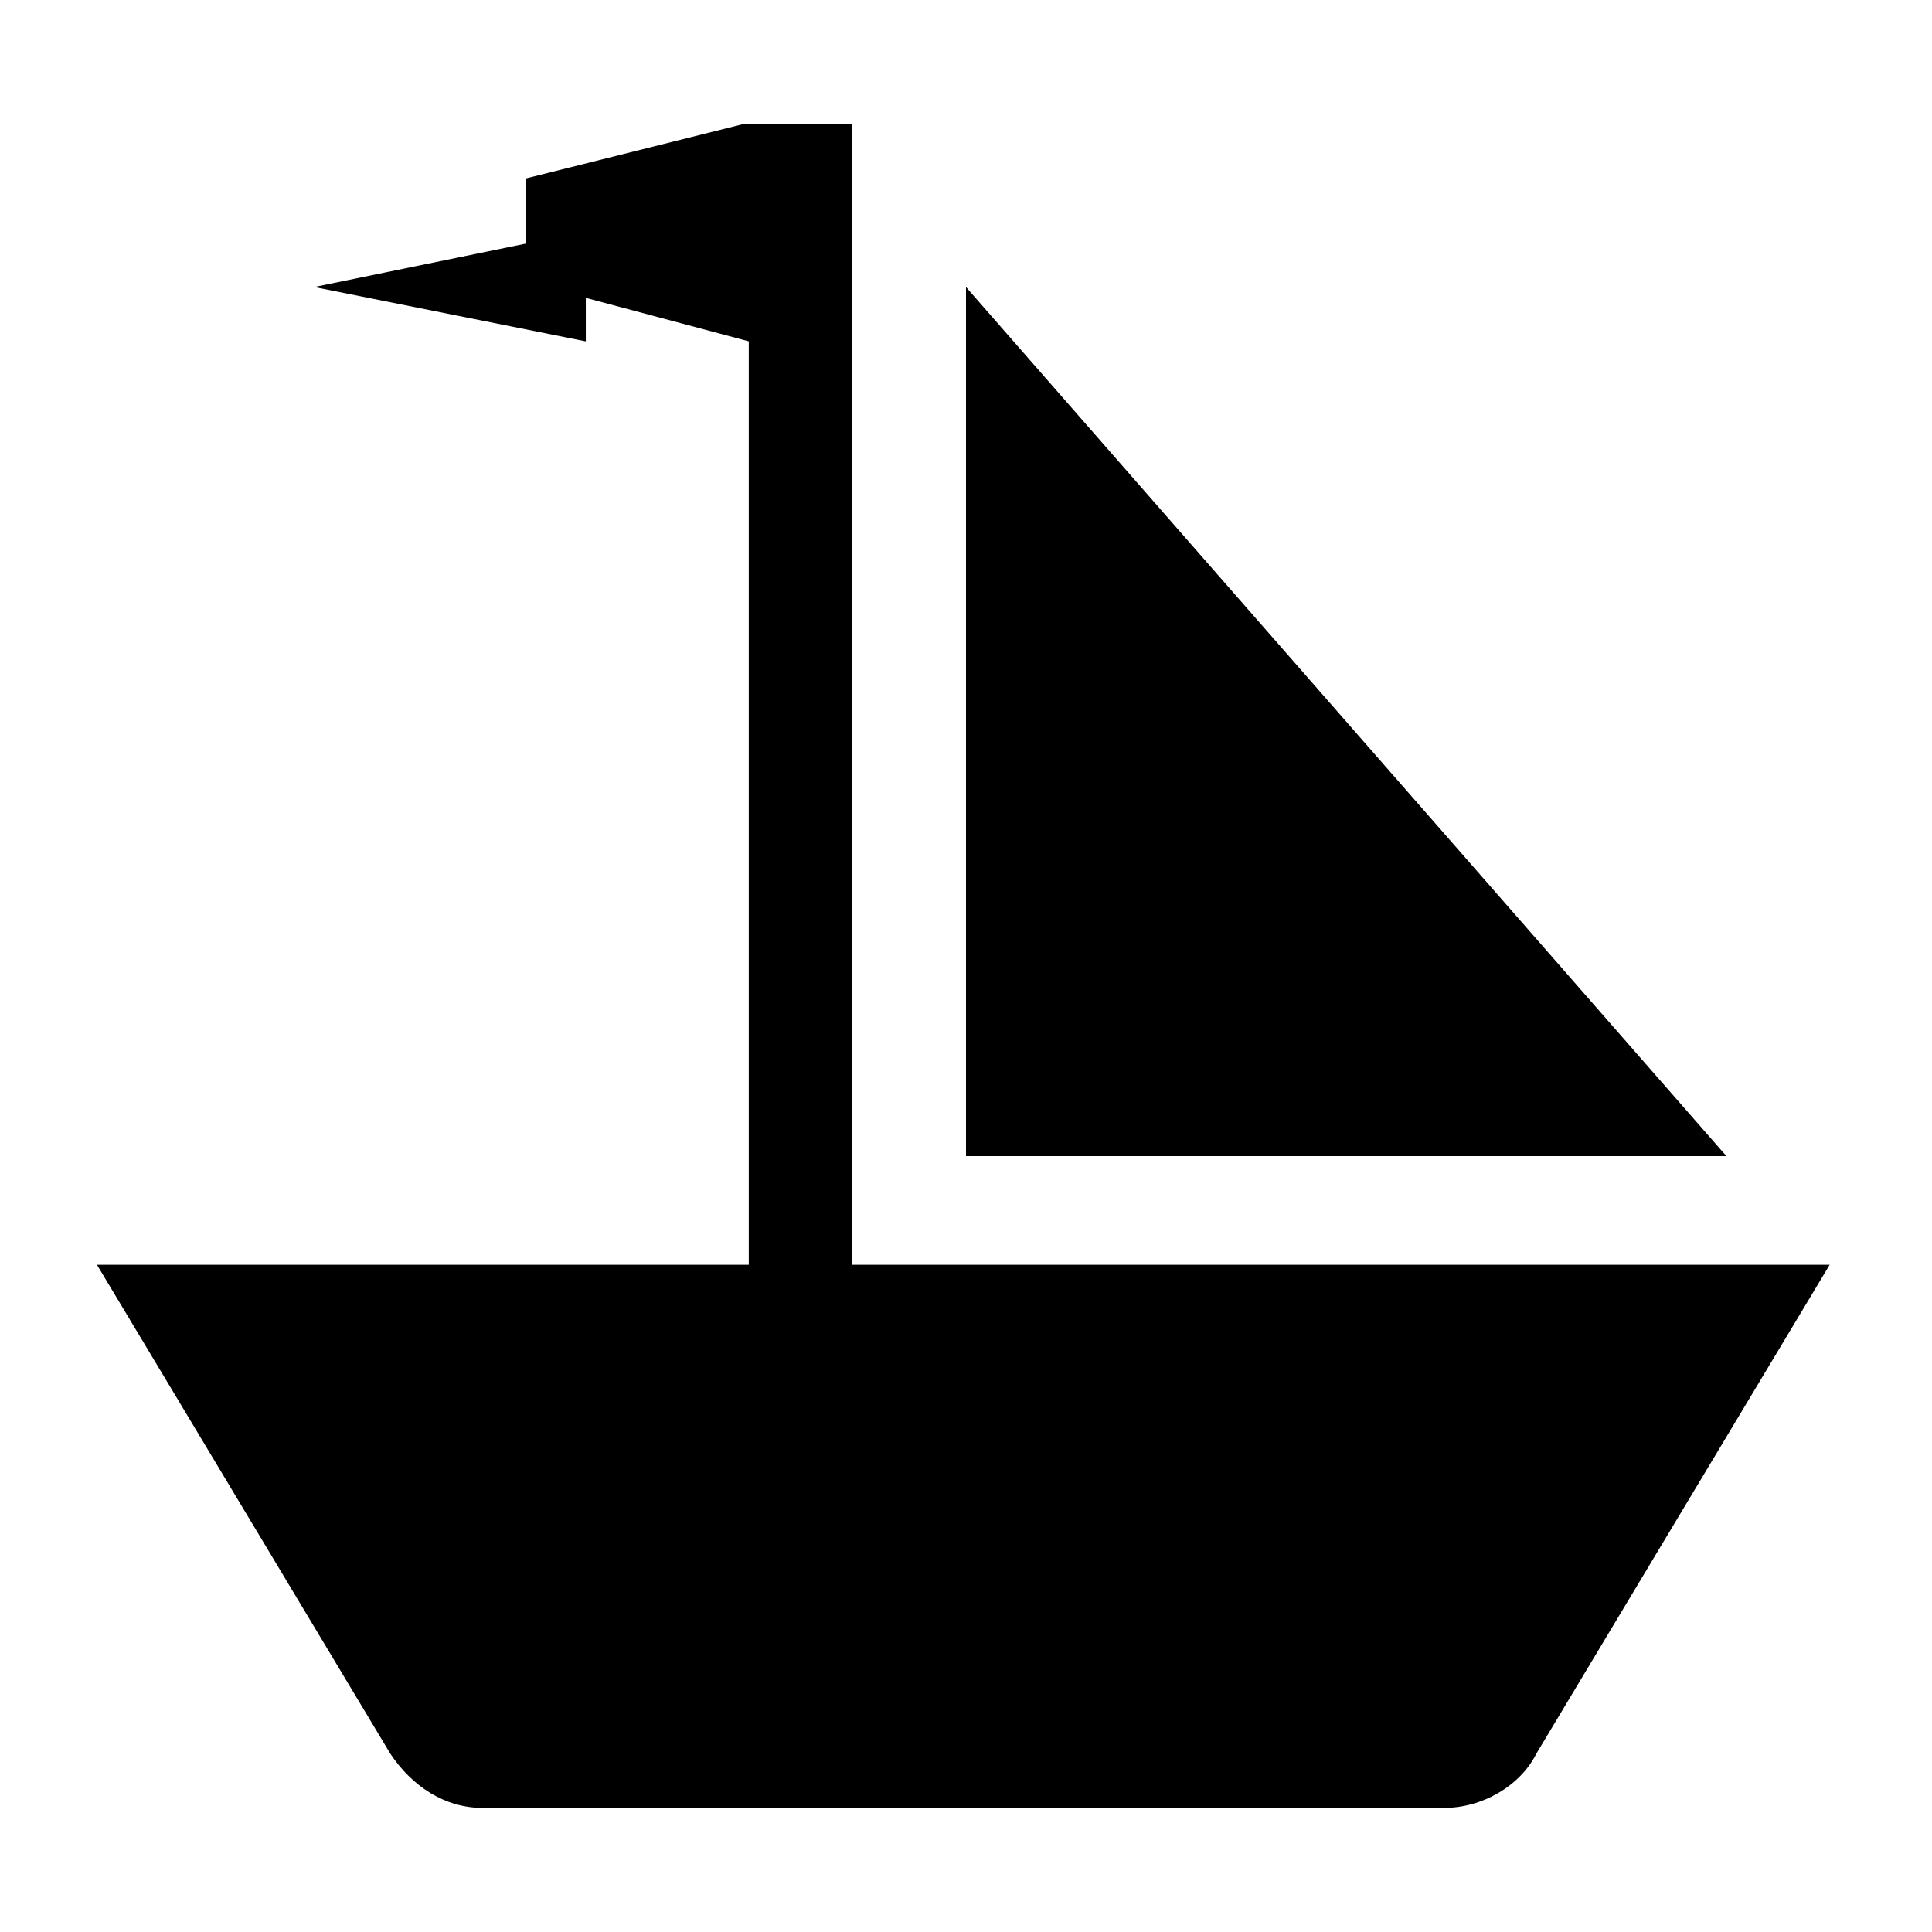
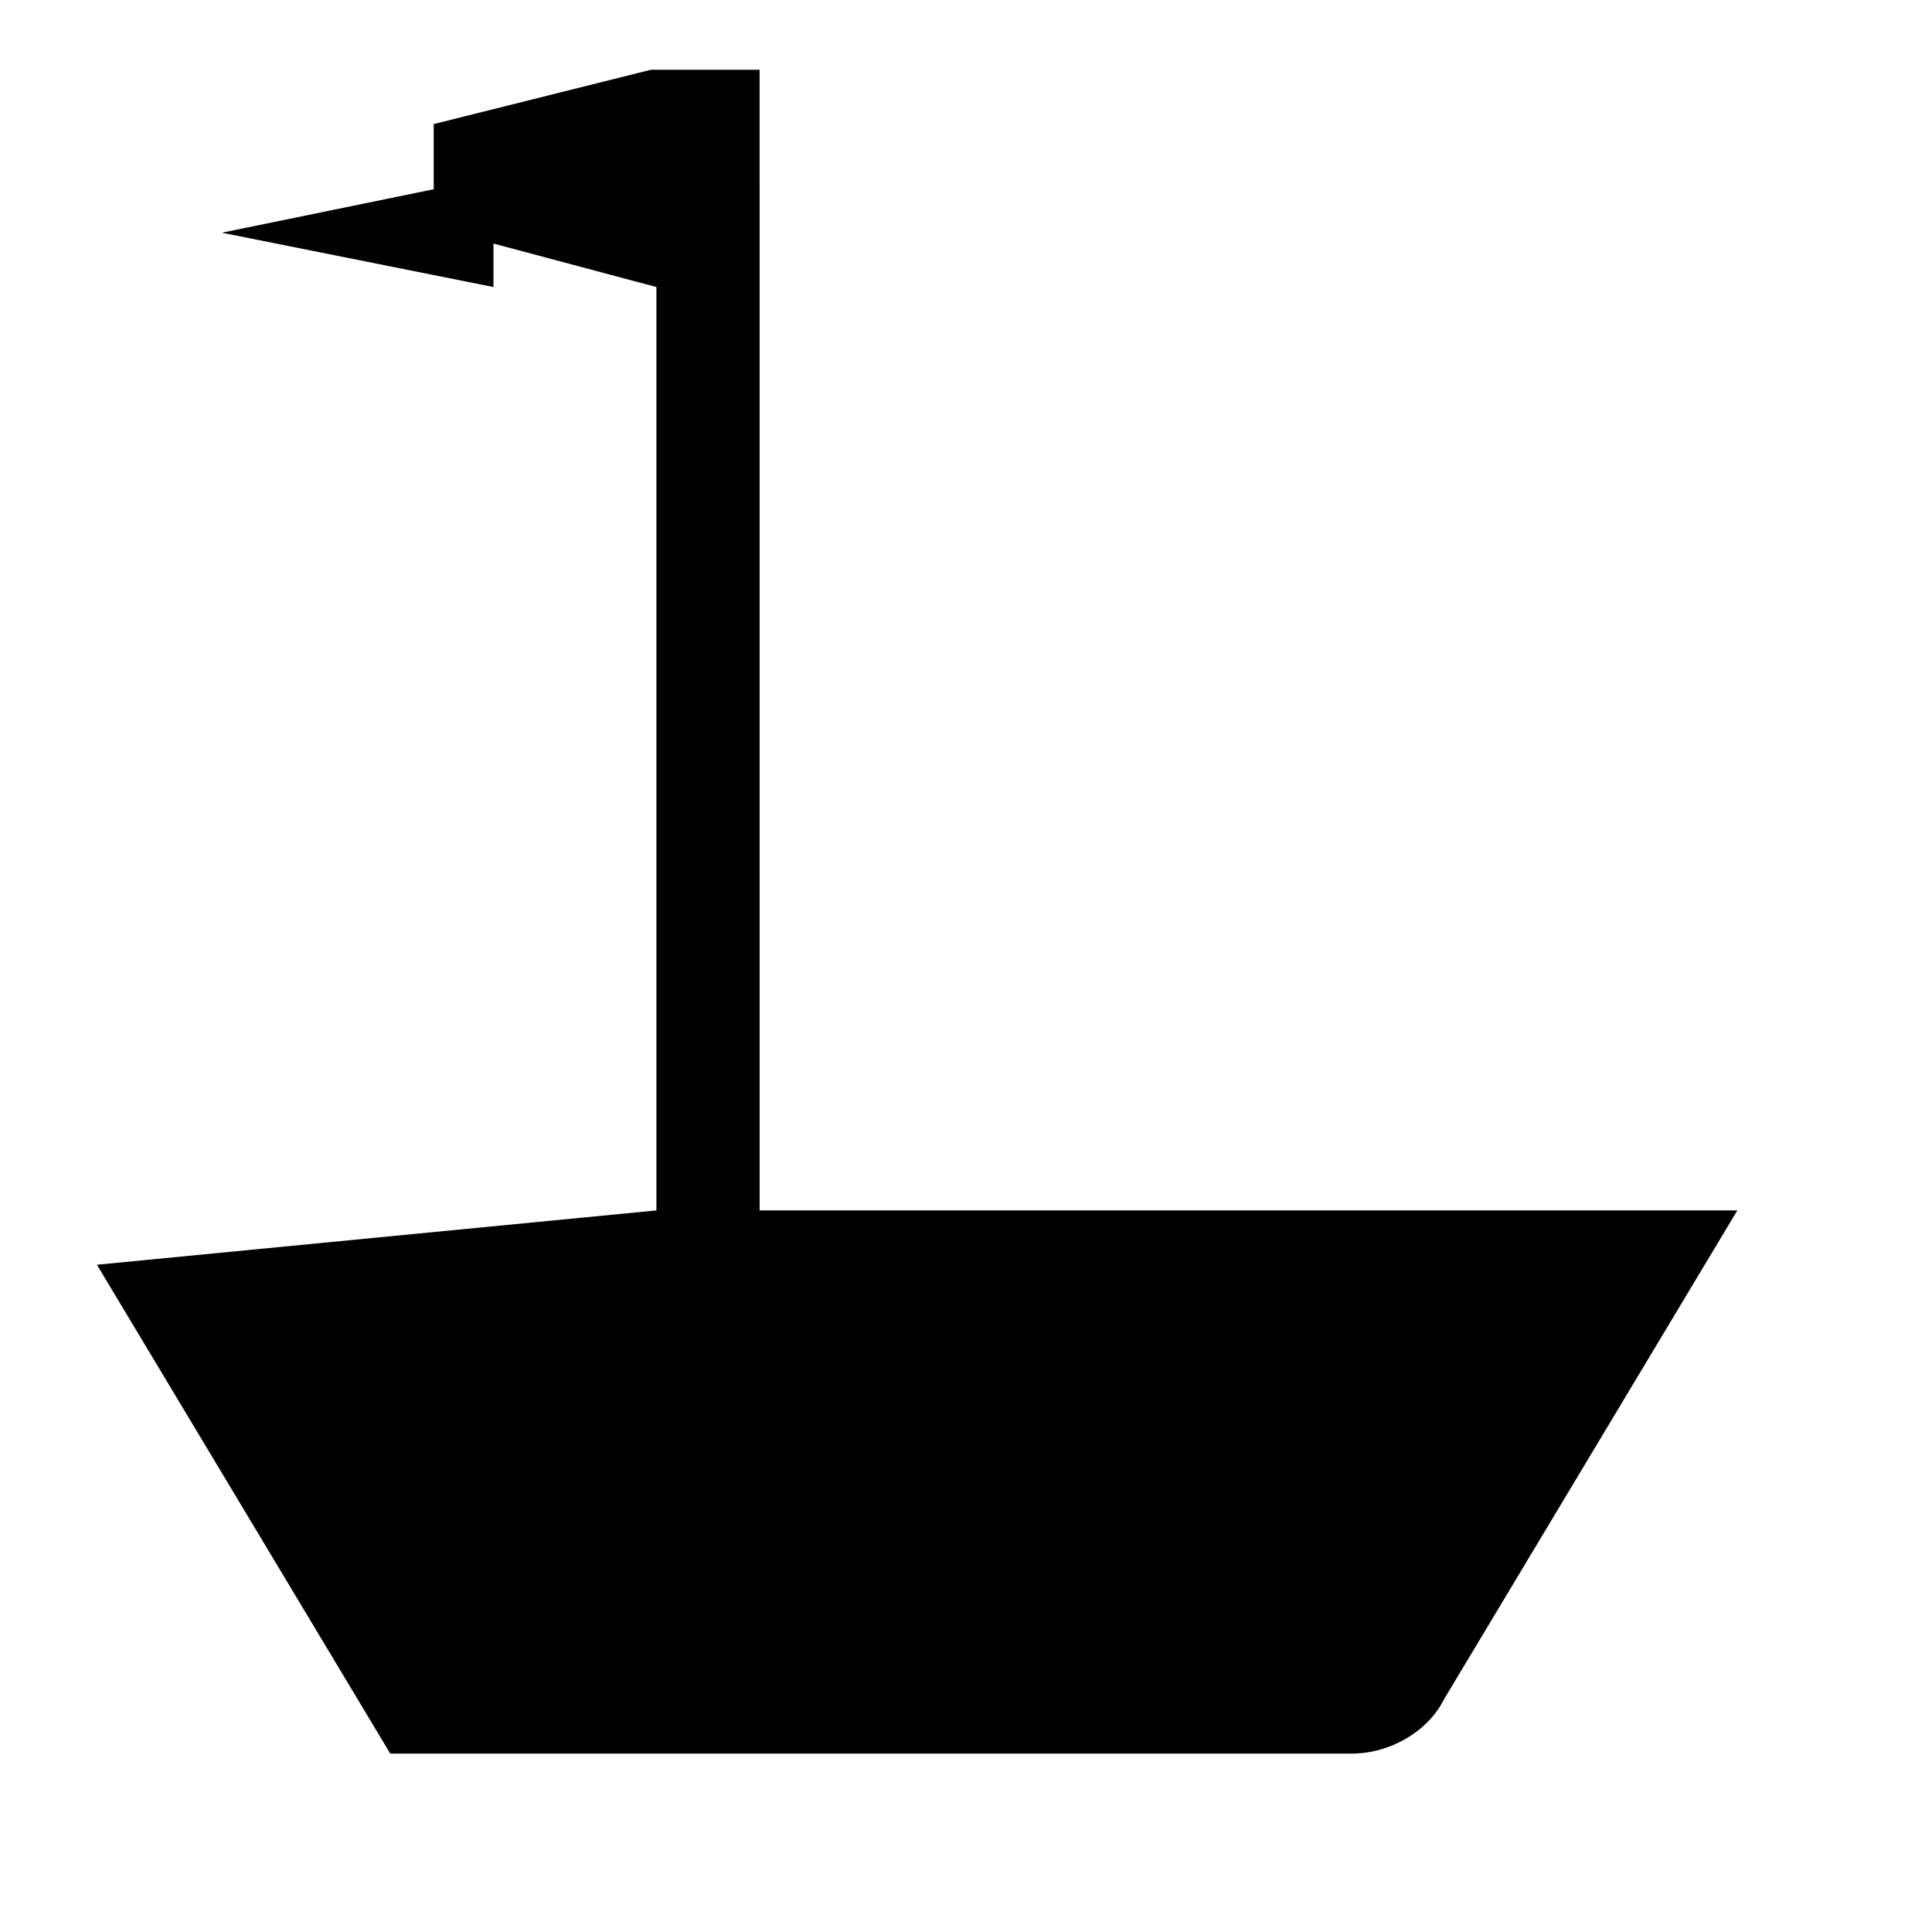
<svg xmlns="http://www.w3.org/2000/svg" fill="#000000" width="800px" height="800px" version="1.1" viewBox="144 144 512 512">
  <g>
-     <path d="m169.69 479.17 77.73 129.55c5.758 8.637 14.395 14.395 24.473 14.395h254.79c10.078 0 20.152-5.758 24.473-14.395l77.73-129.55h-259.1l-0.008-302.29h-28.789l-57.578 14.395v17.273l-56.137 11.516 71.973 14.395v-11.516l43.184 11.516v244.71z" />
-     <path d="m400 450.38h201.52l-201.52-230.31z" />
+     <path d="m169.69 479.17 77.73 129.55h254.79c10.078 0 20.152-5.758 24.473-14.395l77.73-129.55h-259.1l-0.008-302.29h-28.789l-57.578 14.395v17.273l-56.137 11.516 71.973 14.395v-11.516l43.184 11.516v244.71z" />
  </g>
</svg>